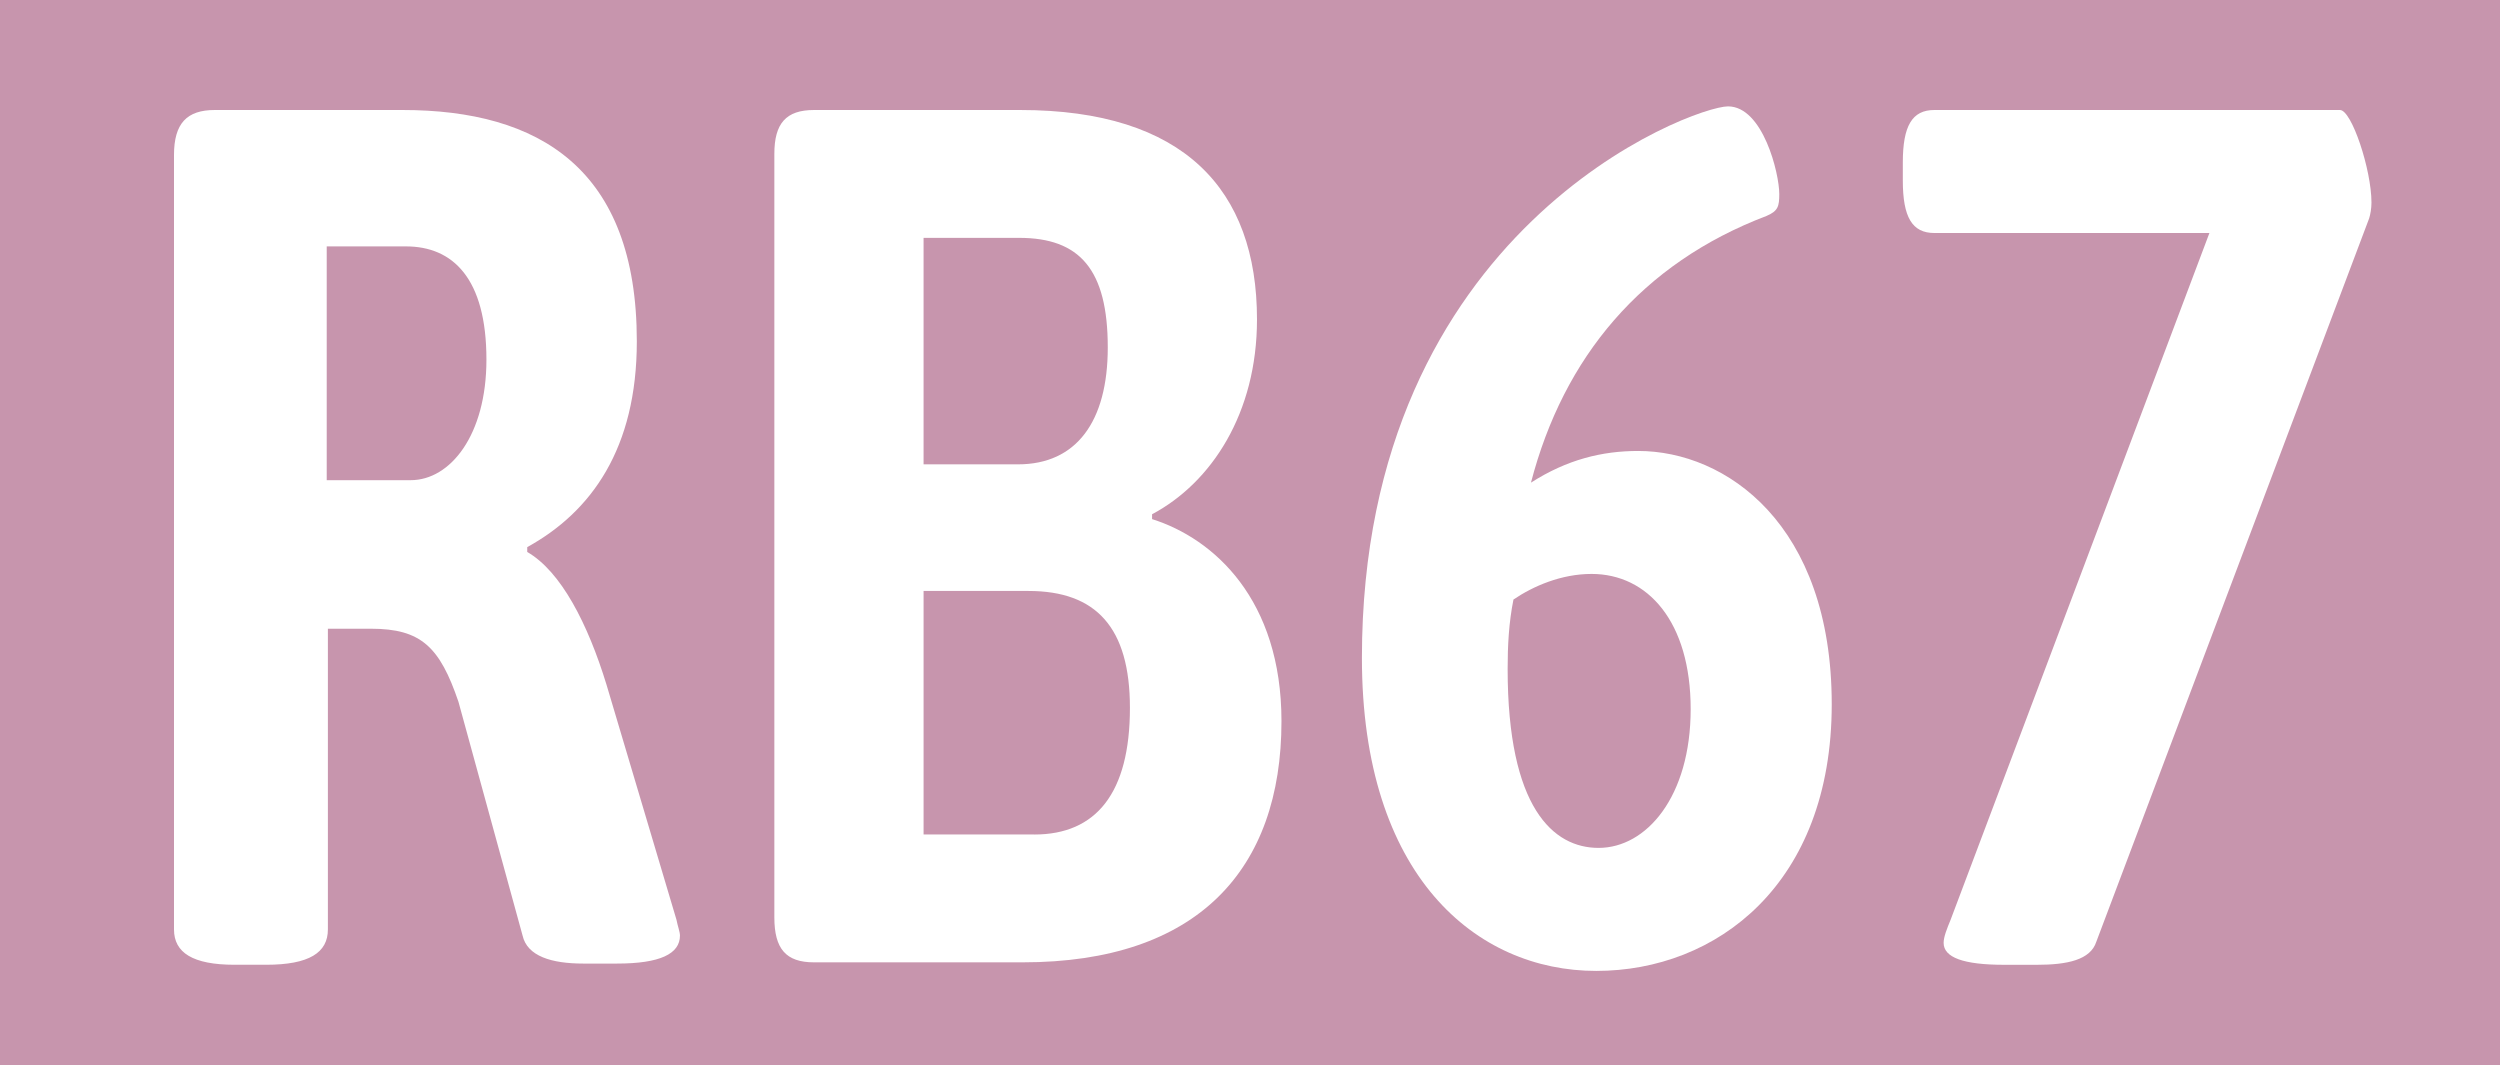
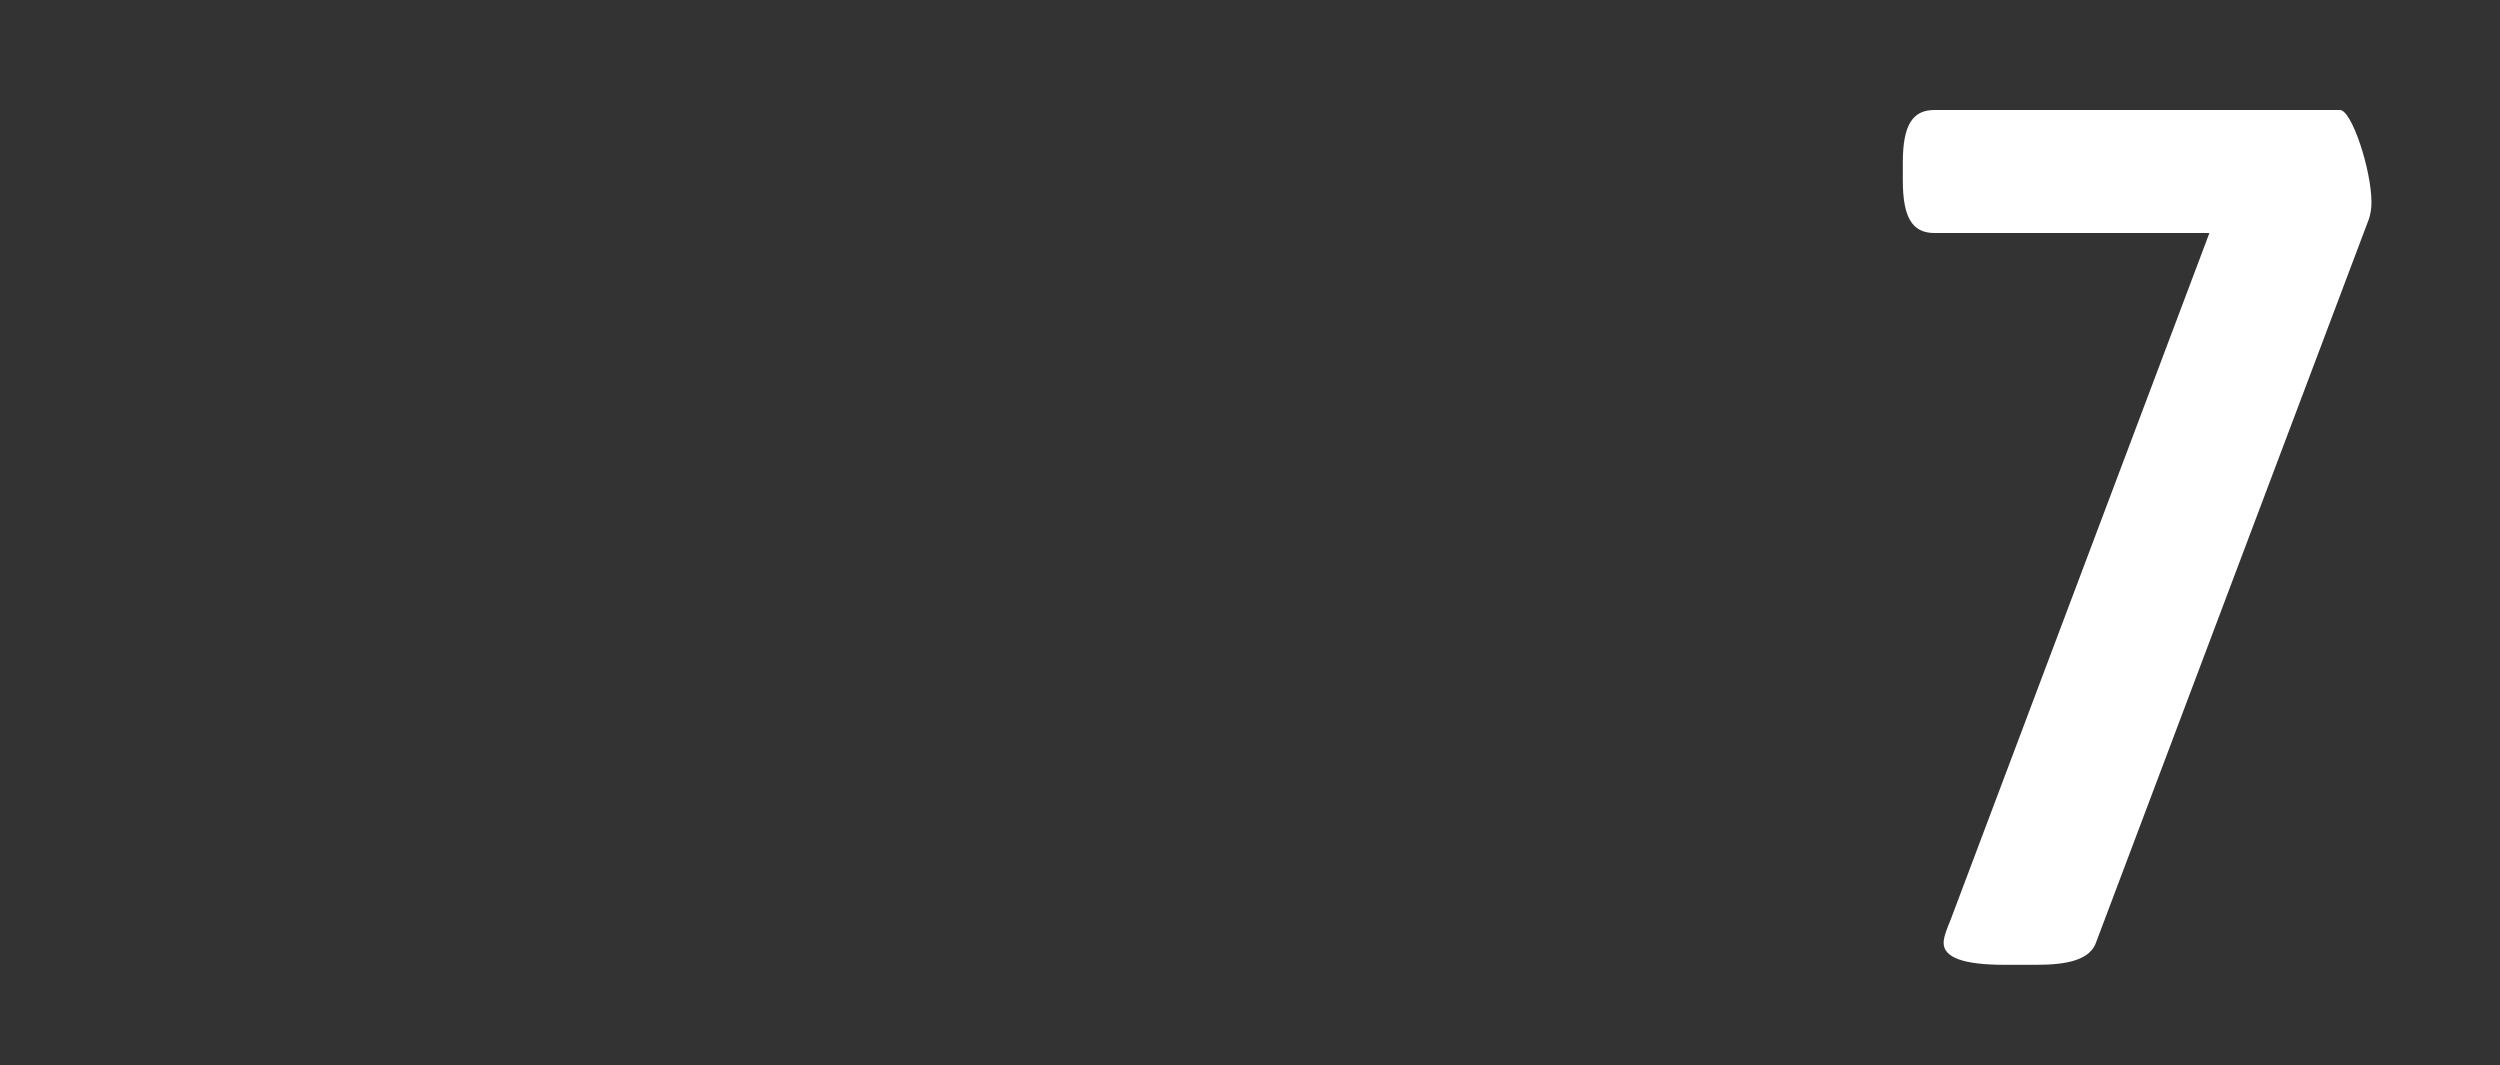
<svg xmlns="http://www.w3.org/2000/svg" id="Ebene_1" data-name="Ebene 1" viewBox="0 0 772 329">
  <rect x="0" y="0" width="772" height="329" fill="#333333" stroke="none" />
  <defs>
    <style>
      .cls-1 {
        fill: #fff;
      }

      .cls-2 {
        fill: #c795ad;
      }
    </style>
  </defs>
-   <polyline class="cls-2" points="0 164.5 0 0 772 0 772 329 0 329" />
  <g>
-     <path class="cls-1" d="M53.73,287.02V47.88c0-9.78,3.96-13.91,12.6-13.91h57.96c42.12,0,72.36,18.05,72.36,71.44,0,33.09-14.04,52.64-33.84,63.54v1.5c10.44,6.02,18.72,22.18,24.48,40.99l21.6,72.57c.36,1.88,1.08,3.76,1.08,4.89,0,5.64-6.12,8.65-19.44,8.65h-10.44c-9.72,0-17.28-2.26-18.72-8.65l-19.8-72.19c-5.76-16.92-11.52-22.56-27-22.56h-13.32v92.87c0,7.14-5.76,10.9-19.08,10.9h-9.72c-12.96,0-18.72-3.76-18.72-10.9ZM126.81,148.28c12.24,0,23.4-13.91,23.4-37.22,0-25.19-10.44-34.97-24.84-34.97h-24.48v72.19h25.92Z" />
-     <path class="cls-1" d="M239.12,283.27V47.51c0-9.4,3.6-13.54,12.24-13.54h63.72c50.4,0,73.08,24.44,73.08,64.67,0,28.95-14.04,50.39-32.4,60.16v1.5c19.08,6.02,39.96,24.82,39.96,62.42,0,45.87-25.92,74.45-79.92,74.45h-64.44c-8.64,0-12.24-4.14-12.24-13.91ZM314.36,143.39c18,0,27.72-13.16,27.72-36.1,0-24.06-8.64-33.84-27.36-33.84h-29.52v69.94h29.16ZM319.4,257.7c19.08,0,29.52-12.78,29.52-39.11,0-24.82-10.44-36.1-31.32-36.1h-32.4v75.2h34.2Z" />
-     <path class="cls-1" d="M420.56,203.18c0-132.73,102.24-170.33,113.04-170.33s15.84,20.68,15.84,27.07c0,3.76-.36,5.26-3.96,6.77-38.52,14.66-62.64,43.62-72.72,82.35,11.16-7.14,21.96-9.78,33.12-9.78,27,0,59.76,22.56,59.76,78.21s-35.64,82.35-72.72,82.35-72.36-29.33-72.36-96.63ZM522.08,218.97c0-27.07-13.32-41.74-30.6-41.74-9.36,0-18,3.76-24.12,7.9-1.44,7.14-1.8,14.29-1.8,21.43,0,42.87,14.04,55.27,28.08,55.27,14.76,0,28.44-15.79,28.44-42.87Z" />
    <path class="cls-1" d="M600.19,291.16c0-1.88,1.08-4.51,2.16-7.14l79.92-212.07h-84.96c-6.84,0-9.72-4.89-9.72-16.17v-5.64c0-11.28,2.88-16.17,9.72-16.17h125.28c3.6,0,9.72,18.42,9.72,28.58,0,1.88-.36,3.76-.72,4.89l-84.24,223.35c-1.8,5.64-9,7.14-18.36,7.14h-10.08c-12.6,0-18.72-2.26-18.72-6.77Z" />
  </g>
</svg>